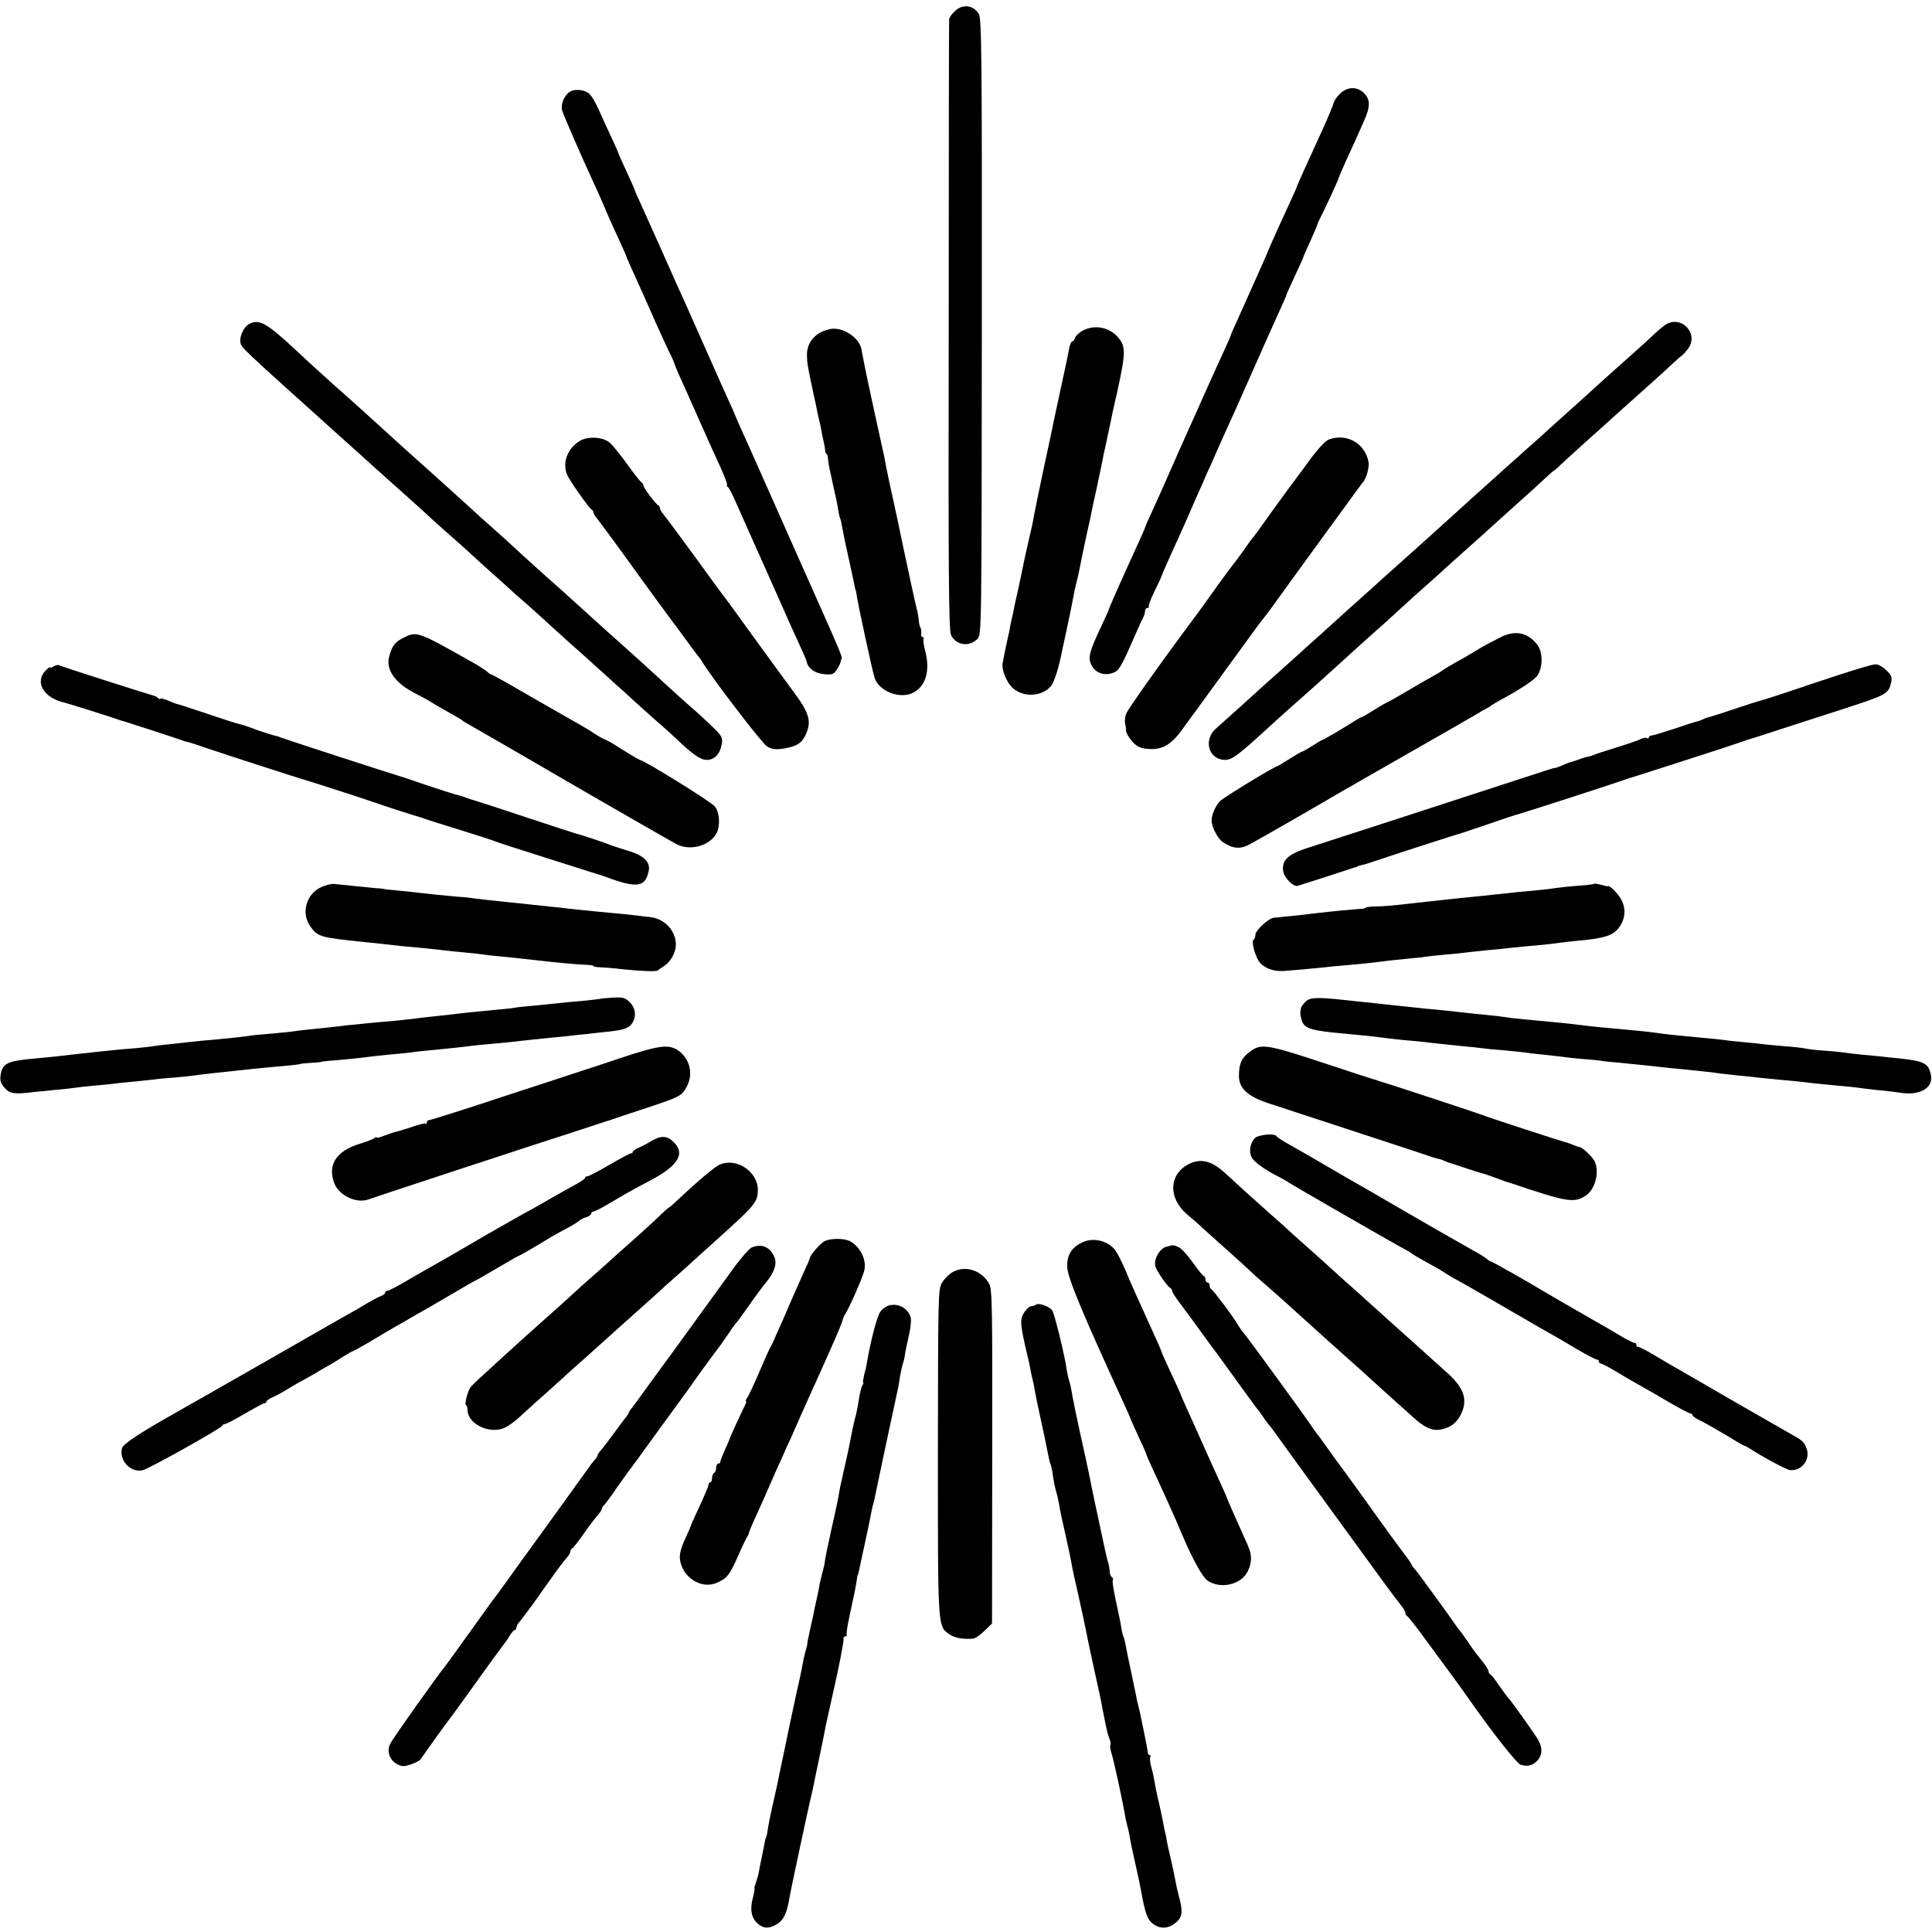
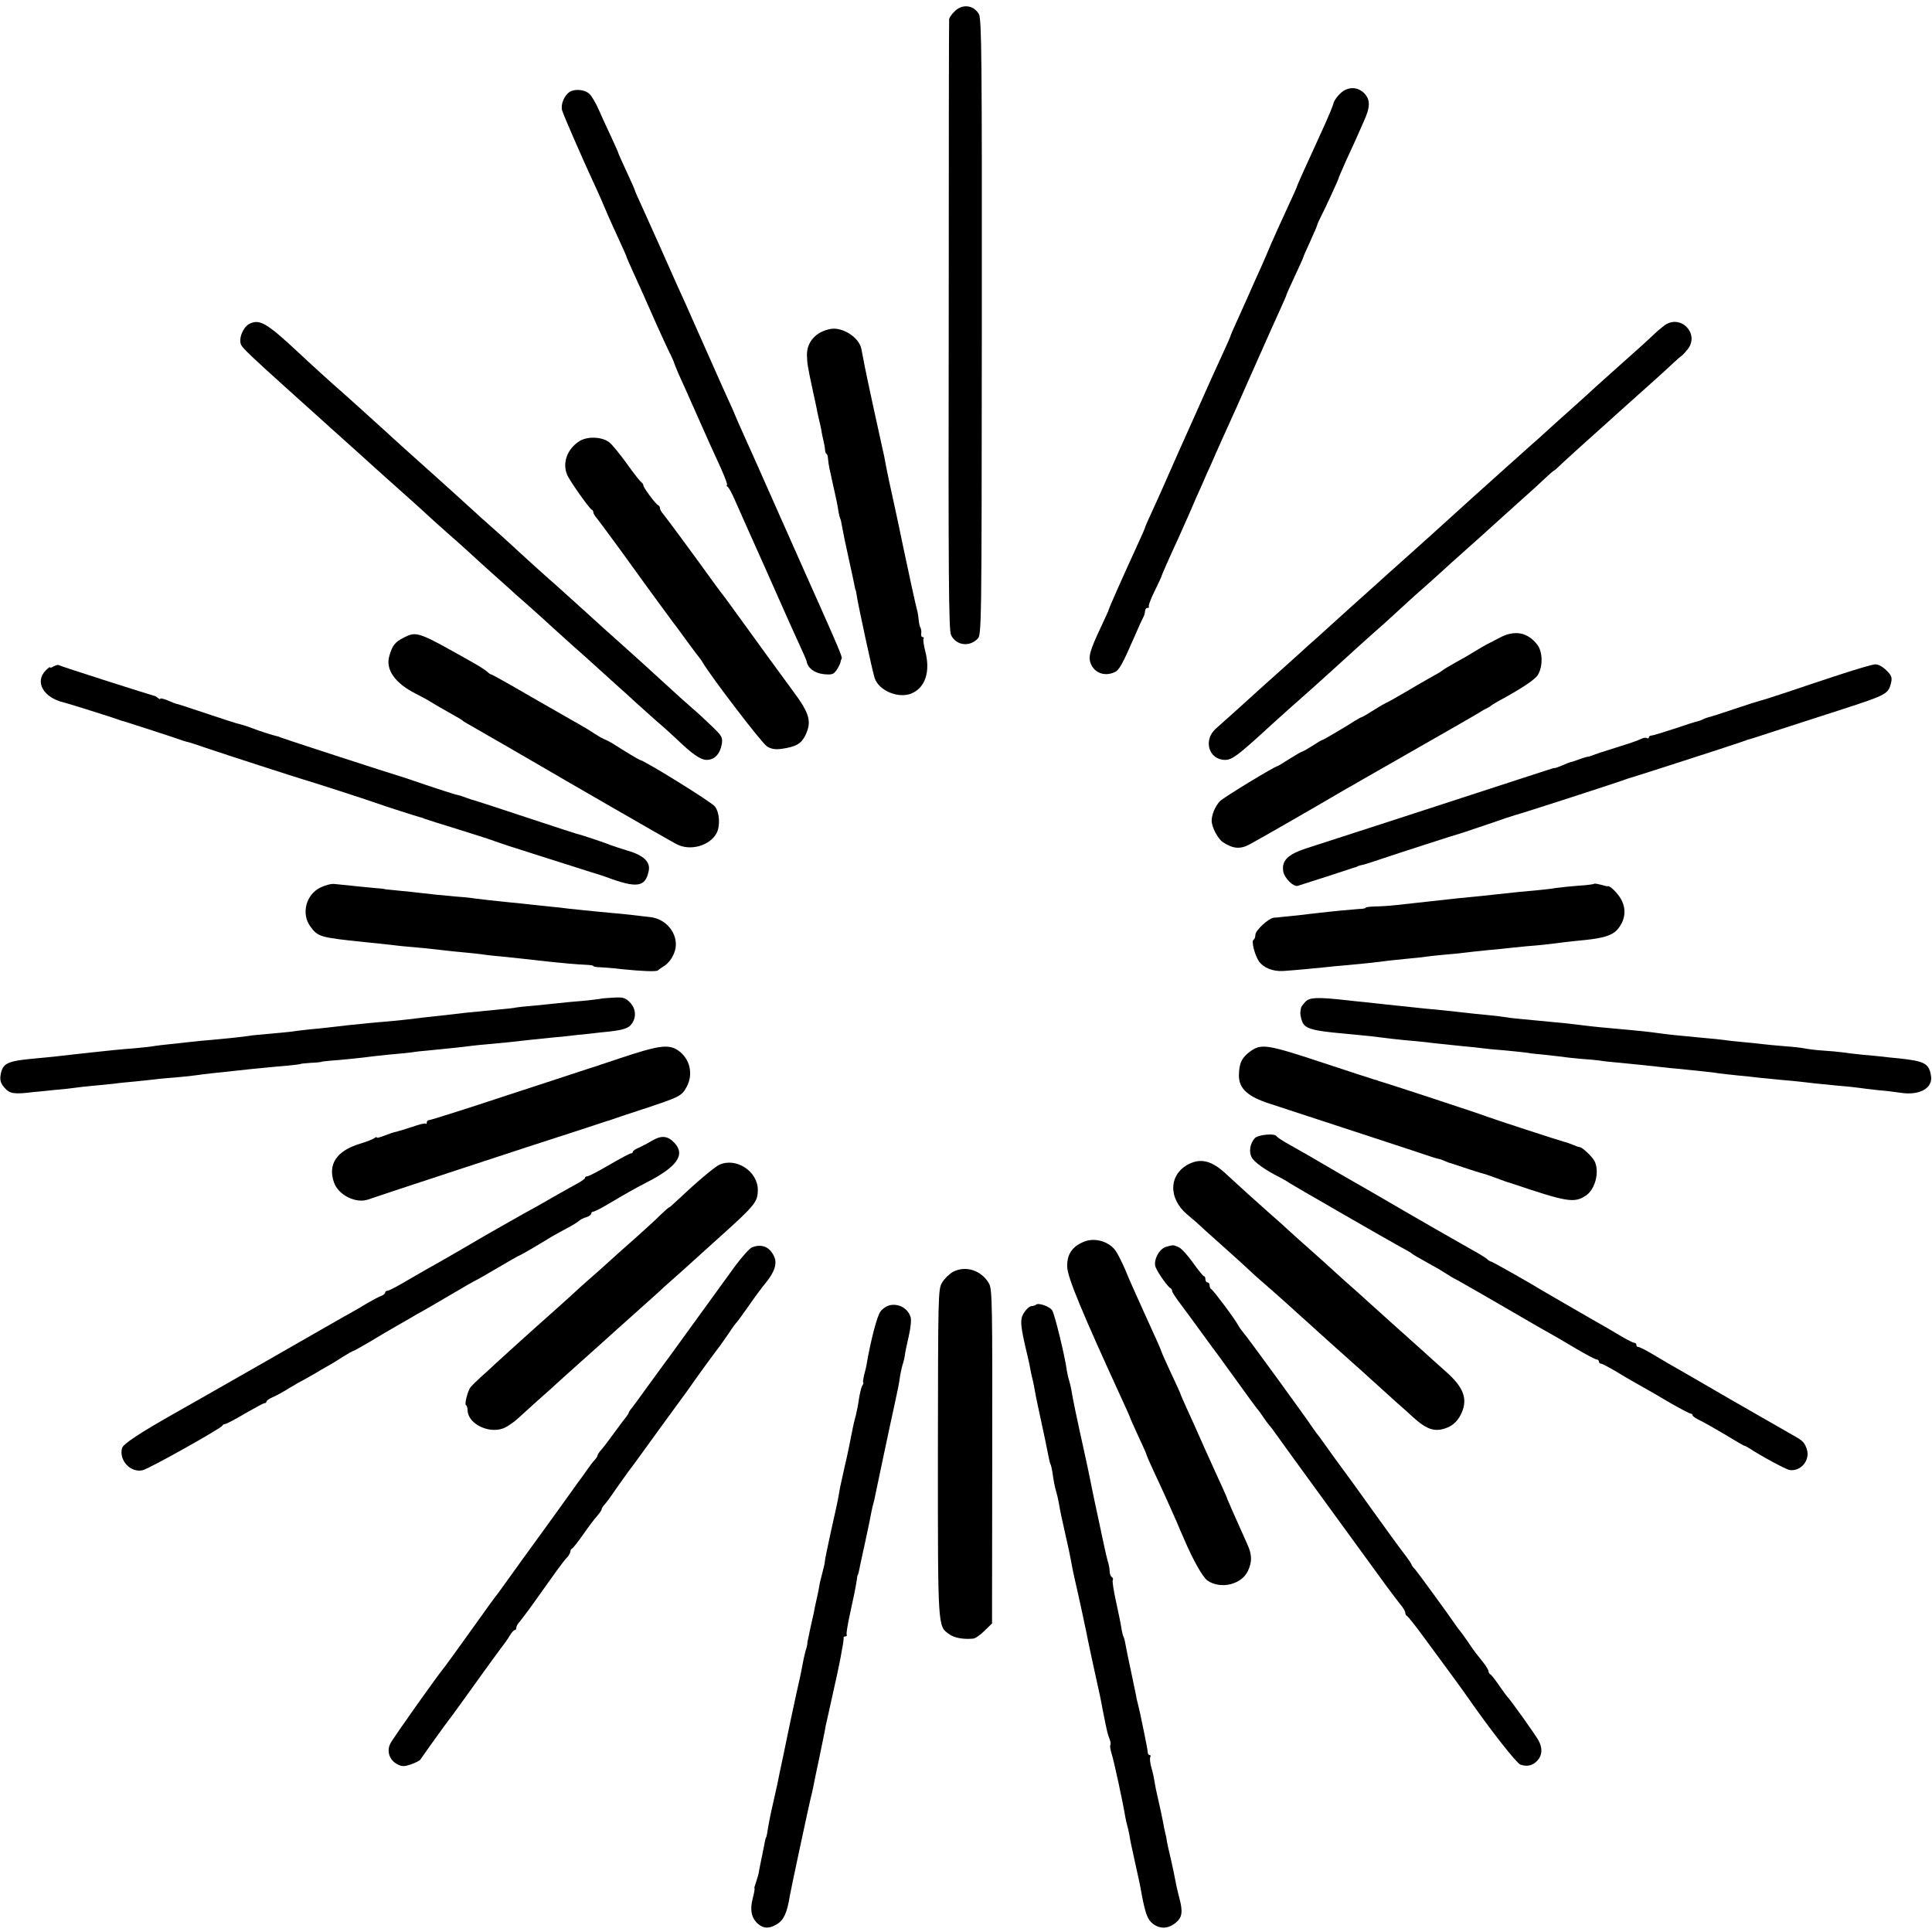
<svg xmlns="http://www.w3.org/2000/svg" version="1.0" width="928pt" height="928pt" viewBox="0 0 928 928" preserveAspectRatio="xMidYMid meet">
  <g transform="translate(0,928) scale(0.1,-0.1)" fill="#000000" stroke="none">
    <path d="M4585 9225 c-14 -13 -25 -30 -26 -37 -1 -7 -2 -670 -2 -1472 -2 -1185 0 -1464 11 -1486 24 -50 87 -59 127 -19 20 19 20 34 21 1497 1 1302 -1 1480 -14 1504 -25 44 -80 51 -117 13z" />
    <path d="M6442 8835 c-16 -14 -33 -36 -36 -49 -3 -13 -24 -63 -46 -112 -92 -201 -130 -285 -130 -289 0 -2 -18 -43 -41 -92 -22 -48 -46 -101 -54 -118 -7 -16 -20 -46 -29 -65 -33 -79 -55 -128 -81 -185 -14 -33 -33 -73 -40 -90 -7 -16 -27 -60 -44 -98 -17 -37 -31 -69 -31 -72 0 -2 -16 -39 -36 -82 -20 -43 -53 -116 -74 -163 -21 -47 -47 -105 -58 -130 -18 -39 -125 -279 -169 -380 -9 -19 -28 -63 -44 -97 -16 -34 -29 -64 -29 -67 0 -2 -15 -37 -34 -78 -72 -157 -137 -303 -141 -318 0 -3 -17 -39 -37 -82 -54 -115 -62 -144 -48 -177 18 -44 67 -61 113 -40 23 10 37 35 102 184 14 33 30 68 35 77 6 10 10 25 10 33 0 8 5 15 12 15 6 0 9 3 6 6 -3 3 9 37 28 75 19 38 34 71 34 74 0 3 46 107 80 180 5 11 27 61 49 110 21 50 51 117 66 150 14 33 32 74 40 90 38 88 71 160 123 275 11 25 57 128 102 230 45 102 95 213 111 248 16 35 29 65 29 68 0 2 18 42 40 89 22 47 40 87 40 89 0 3 15 37 34 78 18 40 34 76 34 81 1 4 8 20 16 35 17 32 86 181 86 187 0 2 16 39 35 82 20 43 40 87 45 98 5 11 23 51 39 88 34 74 34 108 3 140 -31 30 -75 32 -110 2z" />
    <path d="M2737 8839 c-26 -16 -45 -60 -37 -89 7 -24 94 -224 150 -345 26 -55 41 -91 75 -170 7 -16 29 -65 49 -108 20 -43 36 -80 36 -82 0 -2 13 -32 29 -67 36 -79 63 -139 113 -253 22 -49 50 -110 62 -135 13 -25 23 -48 24 -53 1 -4 10 -26 20 -50 11 -23 45 -100 77 -172 66 -149 80 -180 129 -287 19 -43 32 -78 28 -78 -4 0 -2 -4 3 -8 6 -4 21 -32 34 -62 34 -76 91 -206 136 -305 12 -27 48 -108 80 -180 31 -71 73 -164 92 -205 19 -41 36 -80 37 -85 5 -33 37 -58 81 -63 40 -4 48 -2 63 19 9 13 17 30 19 37 1 8 4 16 6 19 5 4 -23 69 -105 253 -11 25 -28 63 -38 85 -10 22 -82 184 -160 360 -78 176 -153 345 -167 375 -25 55 -45 101 -48 110 -1 3 -13 30 -27 60 -14 30 -71 159 -127 285 -56 127 -111 250 -123 275 -11 25 -47 106 -80 180 -33 74 -73 163 -89 198 -16 34 -29 64 -29 66 0 3 -18 44 -40 91 -22 47 -40 88 -40 90 0 2 -15 36 -34 77 -19 40 -46 99 -60 131 -14 32 -34 66 -44 75 -20 21 -69 27 -95 11z" />
    <path d="M1197 7724 c-31 -17 -53 -74 -38 -102 8 -16 60 -65 201 -192 136 -122 176 -158 200 -180 15 -14 60 -54 100 -90 40 -36 85 -76 100 -90 15 -14 60 -54 100 -90 93 -83 166 -148 200 -180 15 -14 55 -50 89 -80 35 -30 80 -71 101 -90 20 -19 70 -64 110 -100 40 -36 78 -70 84 -75 6 -6 51 -47 101 -90 49 -44 97 -87 105 -95 9 -8 51 -46 94 -85 43 -38 104 -92 134 -120 30 -27 73 -66 94 -85 22 -19 56 -50 76 -69 20 -18 68 -61 106 -95 39 -33 81 -72 96 -86 76 -73 115 -100 145 -100 37 0 64 29 72 76 5 32 1 39 -49 87 -30 29 -72 68 -95 87 -22 19 -82 73 -133 120 -115 105 -98 90 -204 185 -50 44 -97 87 -106 95 -20 19 -175 158 -199 180 -45 39 -178 159 -216 195 -24 22 -69 63 -102 92 -32 28 -72 64 -89 80 -17 15 -66 60 -108 98 -43 39 -88 79 -100 90 -12 11 -60 54 -106 95 -46 41 -95 86 -109 99 -87 79 -187 169 -204 184 -31 26 -175 157 -216 196 -151 141 -185 160 -234 135z" />
    <path d="M7995 7717 c-16 -12 -43 -35 -60 -52 -17 -16 -65 -60 -106 -96 -41 -37 -96 -86 -123 -110 -27 -24 -61 -55 -76 -69 -15 -14 -60 -54 -100 -90 -40 -36 -85 -76 -100 -90 -15 -14 -58 -53 -96 -86 -38 -34 -81 -73 -95 -85 -14 -13 -59 -53 -99 -89 -40 -36 -85 -76 -100 -90 -72 -66 -272 -246 -343 -309 -16 -14 -42 -37 -57 -51 -15 -14 -60 -54 -100 -90 -40 -36 -85 -76 -100 -90 -15 -14 -62 -56 -105 -95 -43 -38 -83 -74 -89 -80 -6 -5 -51 -46 -100 -90 -50 -44 -97 -87 -106 -95 -16 -15 -169 -153 -200 -180 -62 -55 -34 -150 45 -150 33 0 63 23 205 153 41 38 170 153 218 195 22 20 171 154 213 193 15 14 58 52 95 85 37 32 83 75 104 94 21 19 67 62 104 94 37 33 80 71 95 85 30 28 55 50 196 176 49 44 96 87 105 95 9 8 49 44 89 80 41 36 91 82 113 103 21 20 41 37 43 37 2 0 19 15 37 33 19 17 69 64 112 102 43 39 91 81 106 95 15 14 60 54 100 90 107 95 180 161 218 197 19 18 37 33 41 35 3 2 16 16 28 31 58 75 -35 170 -112 114z" />
    <path d="M3990 7700 c-70 -13 -114 -61 -114 -124 1 -43 3 -55 29 -176 9 -41 19 -86 21 -100 3 -14 7 -32 9 -40 2 -8 7 -28 10 -45 2 -16 8 -41 11 -55 3 -14 7 -33 7 -42 1 -10 4 -18 7 -18 3 0 6 -10 7 -22 1 -13 4 -34 7 -48 3 -14 8 -34 10 -45 2 -11 9 -41 15 -68 6 -26 14 -64 17 -85 3 -20 8 -40 10 -43 2 -3 6 -21 9 -40 3 -19 17 -86 31 -149 14 -63 27 -124 29 -135 2 -11 4 -20 5 -20 1 0 3 -11 5 -25 6 -42 75 -363 86 -396 19 -61 114 -101 177 -75 67 28 92 106 66 204 -7 28 -11 54 -8 59 3 4 1 8 -5 8 -5 0 -8 8 -6 18 1 9 0 22 -4 27 -3 6 -7 21 -8 35 -1 14 -4 34 -7 45 -8 29 -44 195 -67 305 -26 125 -27 130 -50 235 -11 50 -25 113 -30 140 -9 50 -15 80 -23 113 -6 24 -77 352 -82 380 -4 24 -14 70 -17 88 -12 54 -90 104 -147 94z" />
-     <path d="M5203 7693 c-18 -9 -35 -25 -39 -35 -3 -10 -9 -18 -14 -18 -4 0 -11 -15 -14 -32 -8 -43 -9 -47 -46 -218 -17 -80 -34 -156 -36 -170 -3 -14 -23 -108 -45 -210 -22 -102 -41 -198 -44 -215 -2 -16 -14 -70 -26 -120 -11 -49 -23 -101 -25 -115 -3 -13 -12 -56 -20 -95 -9 -38 -17 -79 -20 -90 -2 -11 -6 -31 -9 -45 -4 -14 -8 -36 -11 -50 -2 -14 -11 -56 -20 -95 -8 -38 -16 -79 -18 -90 -6 -32 20 -96 50 -121 51 -45 137 -40 181 9 17 19 41 96 57 183 3 12 14 64 25 115 11 52 23 110 26 129 3 19 10 51 15 70 5 19 12 49 15 65 10 51 15 77 36 174 12 51 22 101 24 111 2 10 12 60 24 111 11 52 22 105 25 119 2 14 11 57 20 95 8 39 17 82 20 95 7 35 13 65 32 146 42 191 42 220 4 264 -41 48 -111 62 -167 33z" />
    <path d="M2783 7161 c-58 -37 -83 -104 -59 -161 11 -28 107 -163 118 -168 5 -2 8 -8 8 -13 0 -5 7 -17 15 -26 13 -16 123 -165 175 -238 31 -44 188 -258 197 -270 5 -5 33 -44 63 -85 30 -41 57 -77 60 -80 3 -3 10 -13 15 -22 43 -72 286 -390 309 -403 20 -13 40 -16 70 -12 69 10 94 24 114 64 32 67 22 105 -60 215 -74 101 -167 228 -257 353 -36 50 -69 95 -73 100 -5 6 -30 39 -56 75 -71 99 -221 303 -238 323 -8 9 -14 21 -14 26 0 5 -3 11 -7 13 -13 5 -73 86 -73 97 0 5 -4 11 -8 13 -4 2 -36 41 -69 88 -34 47 -72 94 -85 104 -33 28 -105 32 -145 7z" />
-     <path d="M6383 7169 c-19 -7 -63 -56 -115 -130 -10 -13 -46 -62 -81 -109 -34 -47 -85 -116 -112 -155 -27 -38 -54 -75 -60 -81 -5 -6 -17 -22 -25 -34 -14 -21 -52 -73 -85 -115 -22 -29 -87 -119 -105 -145 -8 -12 -36 -50 -61 -84 -165 -221 -322 -443 -330 -465 -5 -14 -7 -35 -5 -46 3 -11 5 -28 5 -37 1 -10 14 -32 29 -49 22 -25 39 -33 74 -36 67 -7 112 18 165 91 24 34 53 72 63 86 10 14 77 106 149 205 169 232 162 223 180 245 9 11 28 36 43 57 37 52 255 352 278 383 10 14 48 66 84 115 36 50 69 95 74 100 15 18 29 69 26 93 -15 91 -104 143 -191 111z" />
    <path d="M1939 6217 c-41 -20 -55 -38 -69 -88 -19 -65 27 -130 125 -180 22 -11 54 -28 70 -38 27 -17 61 -36 126 -73 13 -7 26 -15 29 -18 3 -3 14 -10 25 -16 24 -13 333 -192 355 -205 57 -34 622 -360 650 -374 65 -34 159 -8 192 53 18 35 15 98 -8 128 -15 21 -343 224 -361 224 -3 0 -75 43 -129 78 -10 6 -30 17 -43 22 -13 6 -35 19 -50 29 -14 10 -46 29 -71 43 -25 14 -128 73 -229 131 -101 59 -187 107 -190 107 -4 0 -12 5 -19 12 -7 7 -36 26 -66 43 -271 153 -273 154 -337 122z" />
    <path d="M7200 6215 c-25 -13 -52 -27 -60 -31 -8 -4 -33 -19 -55 -32 -22 -14 -65 -39 -95 -55 -30 -17 -57 -33 -60 -36 -3 -3 -18 -13 -35 -22 -16 -9 -75 -42 -130 -75 -55 -32 -102 -59 -105 -59 -3 -1 -30 -16 -60 -35 -30 -19 -57 -35 -60 -35 -3 0 -16 -8 -30 -16 -51 -33 -155 -94 -160 -94 -3 0 -24 -13 -47 -28 -24 -15 -45 -27 -48 -27 -3 0 -31 -16 -61 -35 -30 -19 -56 -35 -58 -35 -12 0 -262 -152 -277 -169 -22 -24 -39 -64 -39 -93 0 -31 30 -88 55 -104 48 -31 82 -34 127 -10 38 20 332 189 413 237 17 10 41 24 55 32 14 7 42 24 63 36 401 229 565 323 577 331 8 6 22 13 30 17 8 4 17 9 20 12 3 3 19 13 35 22 109 59 175 102 191 126 25 39 25 110 -1 145 -47 62 -111 74 -185 33z" />
    <path d="M257 6079 c-9 -6 -17 -8 -17 -4 0 3 -9 -4 -20 -15 -56 -56 -10 -133 90 -155 17 -4 237 -73 260 -82 8 -3 20 -7 26 -8 10 -3 256 -82 284 -93 8 -3 20 -6 26 -7 7 -2 45 -14 85 -28 75 -26 460 -150 469 -152 11 -2 336 -107 355 -115 17 -7 189 -62 205 -66 3 0 12 -3 20 -7 8 -3 83 -27 165 -52 83 -26 159 -50 170 -55 11 -5 119 -40 240 -78 239 -76 267 -85 275 -87 3 -1 12 -4 20 -7 150 -56 190 -50 206 29 9 43 -25 75 -101 97 -33 10 -69 22 -80 26 -26 11 -145 51 -165 55 -8 2 -118 38 -245 80 -126 42 -237 78 -245 80 -8 2 -27 8 -43 14 -15 6 -38 13 -50 15 -12 3 -76 24 -142 46 -66 23 -127 43 -135 45 -17 4 -537 173 -560 182 -8 4 -17 7 -20 7 -13 2 -97 29 -115 37 -20 8 -61 21 -80 25 -5 1 -66 21 -135 44 -135 45 -141 47 -152 49 -4 1 -23 8 -43 17 -19 8 -35 11 -35 8 0 -4 -6 -2 -12 4 -7 6 -15 10 -18 10 -5 0 -451 142 -460 148 -3 1 -13 -2 -23 -7z" />
    <path d="M8835 6039 c-82 -27 -197 -65 -255 -85 -58 -19 -113 -37 -123 -39 -9 -2 -66 -20 -125 -40 -59 -20 -115 -38 -125 -40 -9 -2 -22 -7 -27 -10 -5 -3 -18 -8 -27 -10 -10 -2 -61 -18 -113 -36 -52 -17 -101 -32 -107 -32 -7 0 -13 -4 -13 -9 0 -5 -4 -7 -10 -3 -5 3 -17 1 -27 -4 -10 -6 -63 -24 -118 -41 -55 -17 -107 -34 -115 -38 -8 -3 -19 -7 -25 -7 -5 -1 -18 -5 -28 -8 -23 -9 -51 -18 -54 -18 -2 0 -18 -6 -38 -15 -19 -8 -36 -14 -37 -13 -4 1 -15 -3 -218 -69 -239 -78 -872 -284 -976 -317 -89 -29 -119 -59 -110 -112 6 -31 49 -74 69 -68 36 11 244 78 257 83 8 3 18 6 23 7 4 2 8 3 10 5 1 1 9 3 18 5 9 1 49 14 90 28 80 27 367 120 394 127 6 2 62 21 125 42 63 22 120 41 125 42 23 5 508 162 535 173 8 3 20 7 25 8 19 5 490 157 520 168 17 6 35 12 40 14 6 1 66 20 135 43 69 22 216 70 328 106 206 67 213 71 226 127 5 23 1 34 -23 57 -17 17 -40 30 -53 29 -13 0 -90 -23 -173 -50z" />
    <path d="M1539 5017 c-69 -34 -93 -125 -49 -186 36 -51 47 -54 260 -76 49 -5 81 -8 185 -20 17 -1 62 -6 100 -9 39 -4 84 -9 100 -11 17 -2 60 -7 97 -10 37 -3 77 -8 90 -10 13 -2 55 -7 93 -10 85 -9 116 -12 175 -19 97 -11 187 -19 222 -20 21 -1 38 -3 38 -6 0 -3 15 -6 33 -6 17 -1 64 -4 102 -9 97 -10 169 -13 175 -6 3 3 14 11 24 17 29 16 55 54 61 91 11 70 -46 140 -122 148 -21 2 -60 7 -87 10 -27 3 -72 8 -100 10 -50 4 -102 10 -201 20 -27 4 -68 8 -90 10 -22 2 -60 6 -85 9 -25 3 -72 8 -105 11 -73 7 -140 15 -180 20 -16 3 -57 7 -90 9 -60 5 -115 11 -210 22 -27 3 -68 7 -90 9 -22 2 -40 4 -40 5 0 0 -18 3 -40 4 -35 3 -109 11 -199 20 -14 2 -44 -6 -67 -17z" />
    <path d="M7658 5035 c-2 -2 -35 -7 -73 -9 -39 -3 -88 -8 -110 -11 -22 -4 -58 -8 -80 -10 -50 -4 -147 -14 -200 -20 -43 -5 -129 -14 -185 -19 -52 -6 -196 -21 -300 -33 -36 -4 -84 -7 -107 -7 -24 -1 -43 -3 -43 -6 0 -3 -15 -6 -32 -6 -31 -2 -136 -12 -203 -20 -16 -2 -55 -6 -85 -10 -30 -3 -66 -7 -80 -8 -14 -2 -33 -4 -42 -4 -25 -3 -88 -61 -88 -82 0 -11 -4 -21 -9 -24 -11 -7 5 -70 25 -102 21 -32 68 -51 117 -48 47 3 156 13 202 18 17 2 64 7 105 10 41 4 92 9 113 11 87 11 115 14 177 20 36 3 81 8 100 11 19 3 58 6 85 9 28 2 68 6 90 9 22 3 72 8 110 12 39 3 84 8 100 10 17 2 56 6 89 9 56 4 110 10 186 20 19 2 62 7 95 10 86 9 127 22 151 47 40 44 48 98 21 148 -16 29 -56 69 -64 63 -2 -1 -16 2 -32 7 -16 4 -31 7 -33 5z" />
    <path d="M2886 4483 c-1 -1 -28 -4 -61 -8 -33 -3 -78 -7 -100 -9 -119 -13 -174 -18 -210 -21 -22 -2 -40 -5 -40 -5 0 -1 -33 -5 -130 -14 -38 -4 -89 -9 -112 -11 -24 -3 -62 -7 -85 -10 -84 -9 -139 -15 -185 -21 -27 -3 -70 -8 -98 -10 -27 -2 -68 -6 -90 -8 -22 -2 -67 -7 -100 -10 -33 -4 -76 -9 -95 -11 -19 -2 -63 -7 -98 -10 -35 -4 -71 -8 -80 -10 -9 -1 -55 -6 -102 -10 -47 -4 -92 -8 -100 -10 -22 -4 -127 -15 -185 -20 -27 -2 -70 -6 -95 -9 -25 -3 -70 -8 -100 -11 -30 -3 -65 -7 -77 -9 -12 -3 -55 -7 -95 -11 -40 -3 -86 -7 -103 -9 -16 -2 -59 -6 -95 -10 -36 -4 -81 -9 -100 -11 -57 -7 -132 -15 -180 -19 -135 -12 -157 -22 -167 -79 -4 -26 0 -40 19 -62 26 -29 45 -32 143 -20 17 1 62 6 100 10 39 3 81 8 94 10 14 2 54 7 90 10 36 3 82 8 101 10 19 3 62 7 95 10 33 3 76 8 95 10 19 3 67 7 105 10 39 3 81 8 95 10 14 2 50 7 80 10 30 3 77 8 103 11 63 7 128 14 197 20 85 7 125 12 125 14 0 1 23 3 50 5 28 1 50 4 50 5 0 1 18 3 40 5 47 3 164 15 197 20 13 2 55 6 93 10 39 3 84 8 100 10 17 3 53 7 80 9 101 10 171 17 205 22 19 2 60 7 90 9 30 3 73 7 95 9 62 7 134 15 205 22 36 3 76 7 90 9 14 2 52 6 85 9 33 4 78 9 100 11 70 8 95 16 110 38 23 32 19 74 -10 103 -22 22 -33 25 -81 22 -31 -2 -57 -4 -58 -5z" />
    <path d="M6270 4468 c-11 -12 -21 -25 -21 -30 -1 -4 -2 -14 -3 -20 -1 -7 2 -25 7 -40 12 -39 47 -49 207 -63 107 -10 143 -14 180 -19 19 -3 67 -8 105 -12 39 -3 86 -8 105 -10 19 -3 51 -6 70 -8 19 -2 67 -7 105 -11 39 -3 81 -8 95 -10 14 -2 61 -7 105 -10 44 -4 88 -9 97 -10 9 -2 48 -7 85 -10 37 -4 82 -9 98 -11 17 -3 57 -7 90 -10 33 -2 73 -6 88 -8 15 -3 60 -8 100 -11 120 -12 130 -13 192 -20 33 -4 74 -8 90 -9 109 -11 173 -18 195 -22 14 -2 54 -6 90 -10 36 -3 79 -8 95 -10 17 -2 62 -6 100 -10 39 -3 86 -8 105 -10 40 -5 75 -9 180 -19 41 -3 85 -8 98 -10 13 -2 53 -7 90 -11 37 -3 87 -9 112 -13 91 -14 156 23 145 83 -10 58 -31 69 -150 82 -33 3 -71 7 -85 9 -14 1 -56 6 -95 9 -38 4 -83 9 -100 12 -16 2 -57 6 -90 8 -33 2 -71 7 -85 10 -14 3 -59 8 -100 11 -41 3 -88 8 -105 10 -16 2 -60 7 -97 10 -37 3 -77 8 -90 10 -13 2 -52 6 -88 9 -130 12 -176 17 -205 21 -71 10 -124 15 -180 20 -83 7 -164 15 -201 20 -17 2 -55 7 -85 10 -53 5 -76 7 -209 20 -36 3 -74 8 -85 10 -11 2 -49 7 -85 10 -36 3 -79 8 -96 10 -35 4 -143 16 -194 20 -32 3 -75 8 -190 20 -25 3 -70 8 -100 11 -30 3 -73 7 -95 10 -137 15 -174 14 -195 -8z" />
    <path d="M2972 4195 c-101 -34 -184 -61 -185 -61 -1 -1 -162 -53 -357 -117 -196 -65 -361 -117 -368 -117 -7 0 -12 -5 -12 -12 0 -6 -3 -9 -6 -5 -3 3 -31 -4 -62 -15 -32 -11 -67 -21 -78 -24 -12 -2 -38 -11 -58 -19 -20 -8 -36 -12 -36 -9 0 4 -6 2 -12 -3 -7 -5 -39 -18 -70 -27 -111 -34 -154 -98 -124 -185 21 -62 107 -104 166 -82 26 10 891 294 900 296 3 1 57 18 120 39 63 21 120 39 125 41 6 1 17 5 25 8 8 3 76 26 150 50 175 58 184 62 208 106 34 62 16 138 -43 177 -45 29 -92 23 -283 -41z" />
    <path d="M6007 4231 c-42 -30 -56 -59 -56 -118 0 -62 43 -101 150 -135 338 -111 767 -251 779 -256 8 -3 21 -6 28 -8 8 -1 21 -6 30 -10 9 -4 19 -8 22 -9 3 0 35 -11 71 -23 36 -12 74 -24 85 -27 10 -2 43 -13 72 -24 29 -11 54 -20 55 -20 1 0 9 -2 17 -5 267 -90 301 -96 357 -59 46 30 67 116 42 166 -12 22 -58 66 -71 67 -4 0 -19 5 -35 12 -15 6 -32 12 -38 13 -21 5 -361 116 -380 124 -17 8 -486 162 -507 167 -5 1 -9 2 -10 4 -2 1 -10 3 -18 5 -8 2 -118 38 -245 80 -266 88 -296 93 -348 56z" />
    <path d="M6027 3813 c-23 -26 -29 -65 -15 -92 12 -23 65 -61 133 -95 17 -9 37 -20 45 -26 19 -13 481 -279 540 -311 25 -13 47 -26 50 -29 5 -5 22 -15 99 -58 25 -13 57 -33 71 -42 14 -9 30 -19 35 -21 9 -3 289 -165 383 -220 15 -9 47 -27 72 -41 25 -14 84 -48 132 -77 48 -28 91 -51 97 -51 6 0 11 -4 11 -10 0 -5 5 -10 10 -10 6 0 43 -20 83 -44 39 -24 92 -54 117 -68 25 -14 85 -48 133 -77 49 -28 93 -51 98 -51 5 0 9 -4 9 -8 0 -5 17 -16 38 -26 20 -10 75 -41 122 -69 47 -29 87 -52 90 -52 3 0 12 -5 20 -10 61 -40 178 -103 196 -106 55 -8 101 49 82 102 -11 31 -18 39 -69 67 -19 11 -154 88 -300 172 -145 84 -277 161 -294 170 -16 10 -54 31 -83 49 -29 17 -57 31 -62 31 -6 0 -10 5 -10 10 0 6 -4 10 -10 10 -5 0 -33 14 -62 31 -51 31 -80 47 -150 87 -58 33 -212 123 -228 132 -51 32 -242 140 -247 140 -4 0 -14 6 -22 14 -9 7 -41 27 -71 43 -45 25 -274 156 -481 277 -24 14 -80 46 -124 71 -44 26 -93 54 -110 64 -33 20 -70 41 -160 92 -33 18 -61 37 -63 41 -7 16 -88 8 -105 -9z" />
    <path d="M3130 3800 c-19 -12 -47 -26 -62 -33 -16 -6 -28 -15 -28 -19 0 -4 -4 -8 -9 -8 -6 0 -52 -25 -104 -55 -51 -30 -99 -55 -105 -55 -7 0 -12 -3 -12 -8 0 -4 -17 -16 -37 -27 -21 -11 -74 -41 -118 -66 -44 -26 -105 -60 -135 -76 -48 -27 -209 -118 -250 -143 -28 -17 -195 -113 -225 -129 -16 -9 -62 -36 -102 -59 -39 -23 -76 -42 -82 -42 -6 0 -11 -4 -11 -9 0 -5 -8 -11 -17 -15 -10 -3 -40 -19 -68 -35 -27 -17 -61 -36 -75 -44 -14 -7 -200 -114 -415 -237 -214 -122 -406 -232 -425 -242 -179 -101 -259 -154 -264 -174 -15 -59 41 -119 99 -106 31 7 377 201 383 214 2 5 8 8 13 8 6 0 48 22 95 50 47 27 89 50 94 50 6 0 10 4 10 8 0 4 12 13 28 20 15 6 50 25 77 42 28 17 59 35 70 40 11 6 36 20 55 31 19 12 49 29 65 38 17 9 49 29 72 44 24 15 45 27 48 27 3 0 38 20 78 43 39 24 99 59 132 78 33 19 69 39 80 46 11 7 27 16 35 20 8 4 70 40 138 80 68 40 125 73 127 73 2 0 49 27 105 60 56 33 103 60 106 60 3 0 91 51 154 90 8 5 38 21 65 36 28 14 57 32 65 39 8 7 25 16 38 19 12 4 22 12 22 17 0 5 4 9 9 9 6 0 36 15 68 34 32 19 78 46 103 60 25 14 63 35 85 46 147 75 188 133 135 190 -33 35 -62 38 -110 10z" />
    <path d="M5713 3690 c-99 -48 -104 -165 -10 -244 23 -19 58 -49 77 -68 20 -18 71 -64 115 -103 43 -38 93 -84 111 -101 18 -17 48 -44 66 -59 18 -15 68 -60 112 -99 43 -39 88 -80 101 -91 12 -11 59 -54 105 -95 46 -41 93 -83 104 -93 12 -10 57 -51 100 -90 44 -40 95 -86 115 -104 20 -17 54 -48 76 -68 57 -52 92 -68 133 -62 49 9 81 33 102 79 31 69 10 124 -73 198 -21 19 -51 46 -67 60 -15 14 -60 54 -100 90 -82 73 -100 90 -197 177 -37 34 -78 70 -89 80 -12 10 -46 41 -76 68 -30 28 -85 77 -122 110 -37 33 -80 71 -95 85 -15 14 -62 57 -106 95 -75 67 -120 107 -210 190 -64 59 -116 72 -172 45z" />
    <path d="M3457 3686 c-24 -10 -112 -85 -200 -168 -22 -21 -41 -38 -44 -38 -2 0 -21 -17 -42 -37 -21 -21 -69 -65 -106 -98 -37 -33 -82 -73 -99 -88 -17 -16 -58 -52 -91 -82 -33 -29 -72 -63 -86 -76 -67 -62 -188 -170 -210 -189 -33 -29 -153 -138 -199 -180 -21 -20 -53 -49 -71 -65 -19 -17 -40 -38 -48 -47 -15 -19 -32 -88 -22 -88 3 0 7 -12 7 -26 4 -68 113 -116 182 -80 17 9 44 28 59 42 15 14 59 54 97 88 38 33 81 72 96 86 15 14 60 54 100 90 40 36 87 78 104 93 41 37 74 67 175 157 46 41 94 84 106 95 11 11 41 38 65 59 25 22 68 60 95 85 28 25 88 80 134 121 168 151 181 167 181 225 0 88 -103 156 -183 121z" />
-     <path d="M3964 3320 c-20 -8 -74 -69 -74 -83 0 -3 -15 -38 -34 -79 -18 -40 -45 -101 -60 -135 -14 -35 -37 -87 -50 -115 -13 -29 -27 -60 -30 -68 -3 -8 -10 -22 -15 -30 -5 -8 -30 -64 -56 -125 -26 -60 -52 -116 -58 -122 -5 -7 -7 -13 -3 -13 3 0 -3 -17 -14 -37 -18 -37 -62 -133 -65 -143 0 -3 -11 -27 -23 -54 -12 -27 -22 -52 -22 -57 0 -5 -4 -9 -10 -9 -5 0 -10 -9 -10 -19 0 -11 -4 -23 -10 -26 -5 -3 -10 -15 -10 -26 0 -10 -4 -19 -8 -19 -5 0 -9 -6 -9 -12 0 -7 -19 -52 -42 -101 -22 -48 -41 -89 -41 -91 0 -3 -13 -33 -29 -68 -20 -43 -28 -74 -25 -97 10 -86 100 -145 174 -115 52 22 64 37 106 132 21 48 41 89 44 92 3 3 6 11 8 19 2 8 17 44 34 80 16 36 36 80 43 96 7 17 23 53 35 80 12 28 33 75 47 105 13 30 32 73 43 95 10 22 25 56 33 75 8 19 26 60 40 90 133 294 173 386 176 405 1 6 8 19 15 30 16 25 75 158 86 197 16 51 -16 119 -67 146 -25 14 -88 15 -119 2z" />
    <path d="M5205 3315 c-55 -23 -80 -60 -79 -118 0 -50 70 -218 273 -660 17 -37 31 -69 31 -71 0 -2 17 -39 37 -83 20 -43 38 -82 39 -88 1 -5 18 -44 37 -85 47 -100 85 -185 109 -240 10 -25 27 -63 36 -84 43 -100 89 -182 112 -198 62 -43 163 -20 194 46 21 45 20 78 -3 129 -51 113 -93 209 -96 217 0 3 -10 25 -21 50 -12 25 -49 108 -84 185 -34 77 -75 168 -91 203 -16 35 -29 65 -29 67 0 2 -20 46 -45 99 -25 53 -45 99 -45 101 0 2 -11 28 -24 57 -13 29 -35 78 -49 108 -14 30 -36 81 -51 113 -14 31 -38 85 -52 120 -15 34 -35 75 -46 90 -32 45 -102 64 -153 42z" />
    <path d="M3613 3289 c-13 -4 -58 -56 -100 -115 -95 -131 -180 -248 -253 -349 -30 -42 -61 -84 -68 -93 -7 -10 -42 -57 -78 -107 -35 -49 -71 -98 -79 -108 -8 -9 -15 -20 -15 -23 0 -2 -5 -10 -10 -17 -6 -7 -32 -41 -58 -77 -26 -36 -55 -74 -64 -84 -10 -11 -18 -23 -18 -27 0 -4 -6 -14 -13 -21 -7 -7 -24 -29 -37 -48 -13 -19 -28 -39 -32 -45 -4 -5 -26 -35 -47 -65 -47 -66 -93 -129 -166 -230 -30 -41 -61 -84 -69 -95 -69 -96 -116 -162 -123 -170 -5 -5 -60 -82 -123 -170 -63 -88 -118 -164 -123 -170 -35 -42 -248 -342 -262 -370 -19 -36 -4 -80 33 -99 23 -12 33 -12 66 -1 22 8 42 18 45 23 21 31 128 180 138 192 7 8 64 87 127 175 63 88 122 169 131 180 9 11 24 32 33 48 9 15 20 27 24 27 4 0 8 5 8 10 0 6 4 16 10 23 28 34 63 82 130 177 41 58 79 110 85 117 5 7 16 19 23 27 6 8 12 19 12 25 0 5 4 11 8 13 5 2 28 32 53 67 24 35 54 75 67 89 12 14 22 28 22 33 0 4 6 14 13 21 7 7 33 42 57 78 25 35 51 71 57 80 10 12 74 100 157 215 8 11 43 59 78 107 35 47 70 96 78 108 19 28 117 162 128 175 4 6 23 33 42 60 18 28 36 52 40 55 3 3 30 40 60 83 30 43 65 90 78 105 41 50 55 90 42 123 -21 49 -59 66 -107 48z" />
    <path d="M5601 3291 c-33 -9 -63 -66 -50 -98 10 -26 59 -96 72 -101 4 -2 7 -8 7 -13 0 -5 19 -35 43 -66 24 -32 71 -96 105 -143 34 -47 65 -89 70 -95 4 -5 43 -59 87 -120 43 -60 88 -122 99 -136 12 -14 28 -36 36 -49 8 -12 20 -28 25 -34 6 -6 22 -27 35 -46 13 -19 128 -177 254 -350 126 -173 249 -342 273 -375 24 -33 55 -73 68 -90 14 -16 25 -35 25 -41 0 -7 4 -14 8 -16 4 -1 40 -46 78 -98 106 -143 197 -268 219 -300 105 -151 230 -310 248 -316 33 -11 59 -5 82 20 23 25 25 59 5 96 -12 23 -137 199 -150 210 -3 3 -21 28 -40 55 -19 28 -38 52 -42 53 -4 2 -8 8 -8 14 0 6 -11 24 -25 42 -35 44 -37 45 -75 101 -19 28 -37 52 -40 55 -3 3 -13 16 -22 30 -37 54 -177 246 -192 263 -9 9 -16 19 -16 22 0 3 -17 28 -37 54 -21 27 -85 115 -143 196 -58 81 -123 172 -145 201 -22 29 -58 79 -80 110 -22 31 -44 62 -50 68 -5 7 -14 19 -20 28 -17 28 -318 442 -332 456 -7 8 -18 23 -25 35 -15 30 -121 171 -130 175 -5 2 -8 10 -8 18 0 8 -4 14 -10 14 -5 0 -10 7 -10 15 0 8 -3 15 -7 15 -5 1 -28 30 -53 65 -25 35 -55 69 -68 74 -25 12 -26 12 -61 2z" />
    <path d="M4578 3171 c-18 -10 -42 -33 -53 -52 -19 -32 -19 -56 -20 -819 0 -851 -1 -830 55 -870 24 -17 65 -25 113 -21 10 0 35 17 55 37 l37 36 1 801 c1 728 0 804 -15 831 -36 64 -112 89 -173 57z" />
    <path d="M4276 3011 c-16 -3 -37 -17 -47 -31 -16 -21 -45 -132 -65 -245 -2 -16 -9 -45 -14 -62 -4 -18 -6 -33 -4 -33 3 0 1 -8 -5 -17 -5 -10 -11 -37 -15 -61 -3 -24 -10 -60 -15 -80 -6 -20 -12 -48 -15 -62 -13 -68 -26 -131 -40 -190 -8 -36 -17 -78 -21 -95 -3 -16 -7 -42 -10 -57 -3 -15 -18 -85 -34 -155 -15 -70 -29 -135 -29 -143 0 -8 -6 -33 -12 -55 -6 -22 -13 -51 -15 -65 -2 -14 -7 -36 -10 -50 -3 -14 -8 -36 -11 -50 -2 -14 -9 -46 -15 -71 -6 -26 -12 -55 -14 -65 -2 -11 -4 -21 -5 -24 -1 -3 -2 -8 -2 -11 1 -4 -3 -22 -9 -40 -5 -19 -12 -50 -15 -69 -3 -19 -17 -84 -31 -145 -13 -60 -26 -121 -29 -135 -3 -14 -16 -79 -30 -145 -14 -66 -28 -131 -30 -144 -3 -12 -11 -51 -19 -85 -15 -64 -25 -117 -30 -151 -2 -11 -4 -20 -5 -20 -1 0 -3 -7 -5 -15 -1 -8 -8 -40 -14 -71 -6 -30 -14 -67 -16 -82 -3 -15 -10 -38 -15 -52 -5 -14 -8 -25 -6 -25 2 0 -1 -21 -8 -47 -15 -56 -7 -96 25 -124 27 -23 52 -24 90 -2 34 20 50 56 63 138 4 25 83 394 97 455 6 25 13 54 15 65 2 11 15 76 30 145 14 69 28 134 29 145 2 11 7 31 10 45 44 197 55 248 58 265 2 11 8 40 12 65 5 25 8 48 7 53 -1 4 3 7 9 7 5 0 8 3 6 8 -3 4 4 45 14 92 19 87 30 139 35 175 1 11 3 20 4 20 1 0 3 7 5 15 1 8 15 71 30 140 15 69 29 136 31 150 3 14 7 33 10 42 3 10 7 28 9 40 5 24 66 315 91 428 18 82 21 96 28 145 4 22 10 47 13 55 3 8 7 26 9 38 1 13 10 55 19 94 9 39 13 79 9 91 -13 42 -55 66 -98 58z" />
    <path d="M4976 3013 c-2 -3 -12 -6 -23 -7 -10 -2 -26 -17 -36 -34 -19 -32 -16 -60 19 -207 3 -11 7 -31 10 -45 2 -14 7 -36 10 -50 8 -32 13 -58 19 -93 3 -15 12 -60 21 -100 18 -82 32 -149 40 -191 3 -16 7 -33 9 -37 3 -4 7 -22 10 -40 5 -39 12 -73 19 -97 3 -9 8 -30 11 -47 8 -47 17 -88 39 -185 8 -36 18 -81 21 -100 3 -19 10 -53 15 -75 19 -80 62 -281 66 -305 3 -14 16 -77 30 -140 29 -130 31 -141 40 -190 4 -19 9 -44 11 -55 2 -11 6 -30 9 -42 2 -12 8 -33 14 -47 5 -13 6 -26 3 -29 -2 -3 0 -20 6 -39 12 -37 56 -242 66 -305 2 -11 6 -29 9 -40 3 -10 8 -31 11 -48 6 -36 9 -50 29 -140 15 -66 23 -104 31 -150 17 -88 27 -115 52 -135 35 -27 75 -25 111 5 31 26 35 52 15 125 -10 41 -11 43 -18 80 -3 19 -13 64 -21 100 -9 36 -17 74 -19 85 -1 11 -5 31 -9 45 -3 14 -8 36 -10 50 -7 36 -14 69 -26 120 -6 25 -12 56 -14 70 -2 14 -8 44 -15 68 -7 23 -9 47 -6 52 3 6 2 10 -3 10 -5 0 -9 6 -9 13 0 6 -8 50 -18 97 -21 101 -20 98 -28 130 -4 14 -9 36 -11 50 -3 14 -14 66 -24 115 -11 50 -22 104 -25 122 -3 17 -7 35 -10 40 -3 4 -8 25 -11 45 -3 20 -15 78 -26 128 -11 50 -18 95 -15 100 3 5 1 11 -5 15 -5 3 -10 16 -10 27 0 12 -4 35 -10 52 -5 17 -23 99 -40 181 -18 83 -34 159 -36 170 -2 11 -6 31 -9 45 -3 14 -11 54 -19 90 -48 217 -62 285 -70 334 -2 13 -7 34 -11 46 -4 12 -8 32 -10 43 -10 75 -59 274 -71 293 -13 19 -67 38 -78 27z" />
  </g>
</svg>